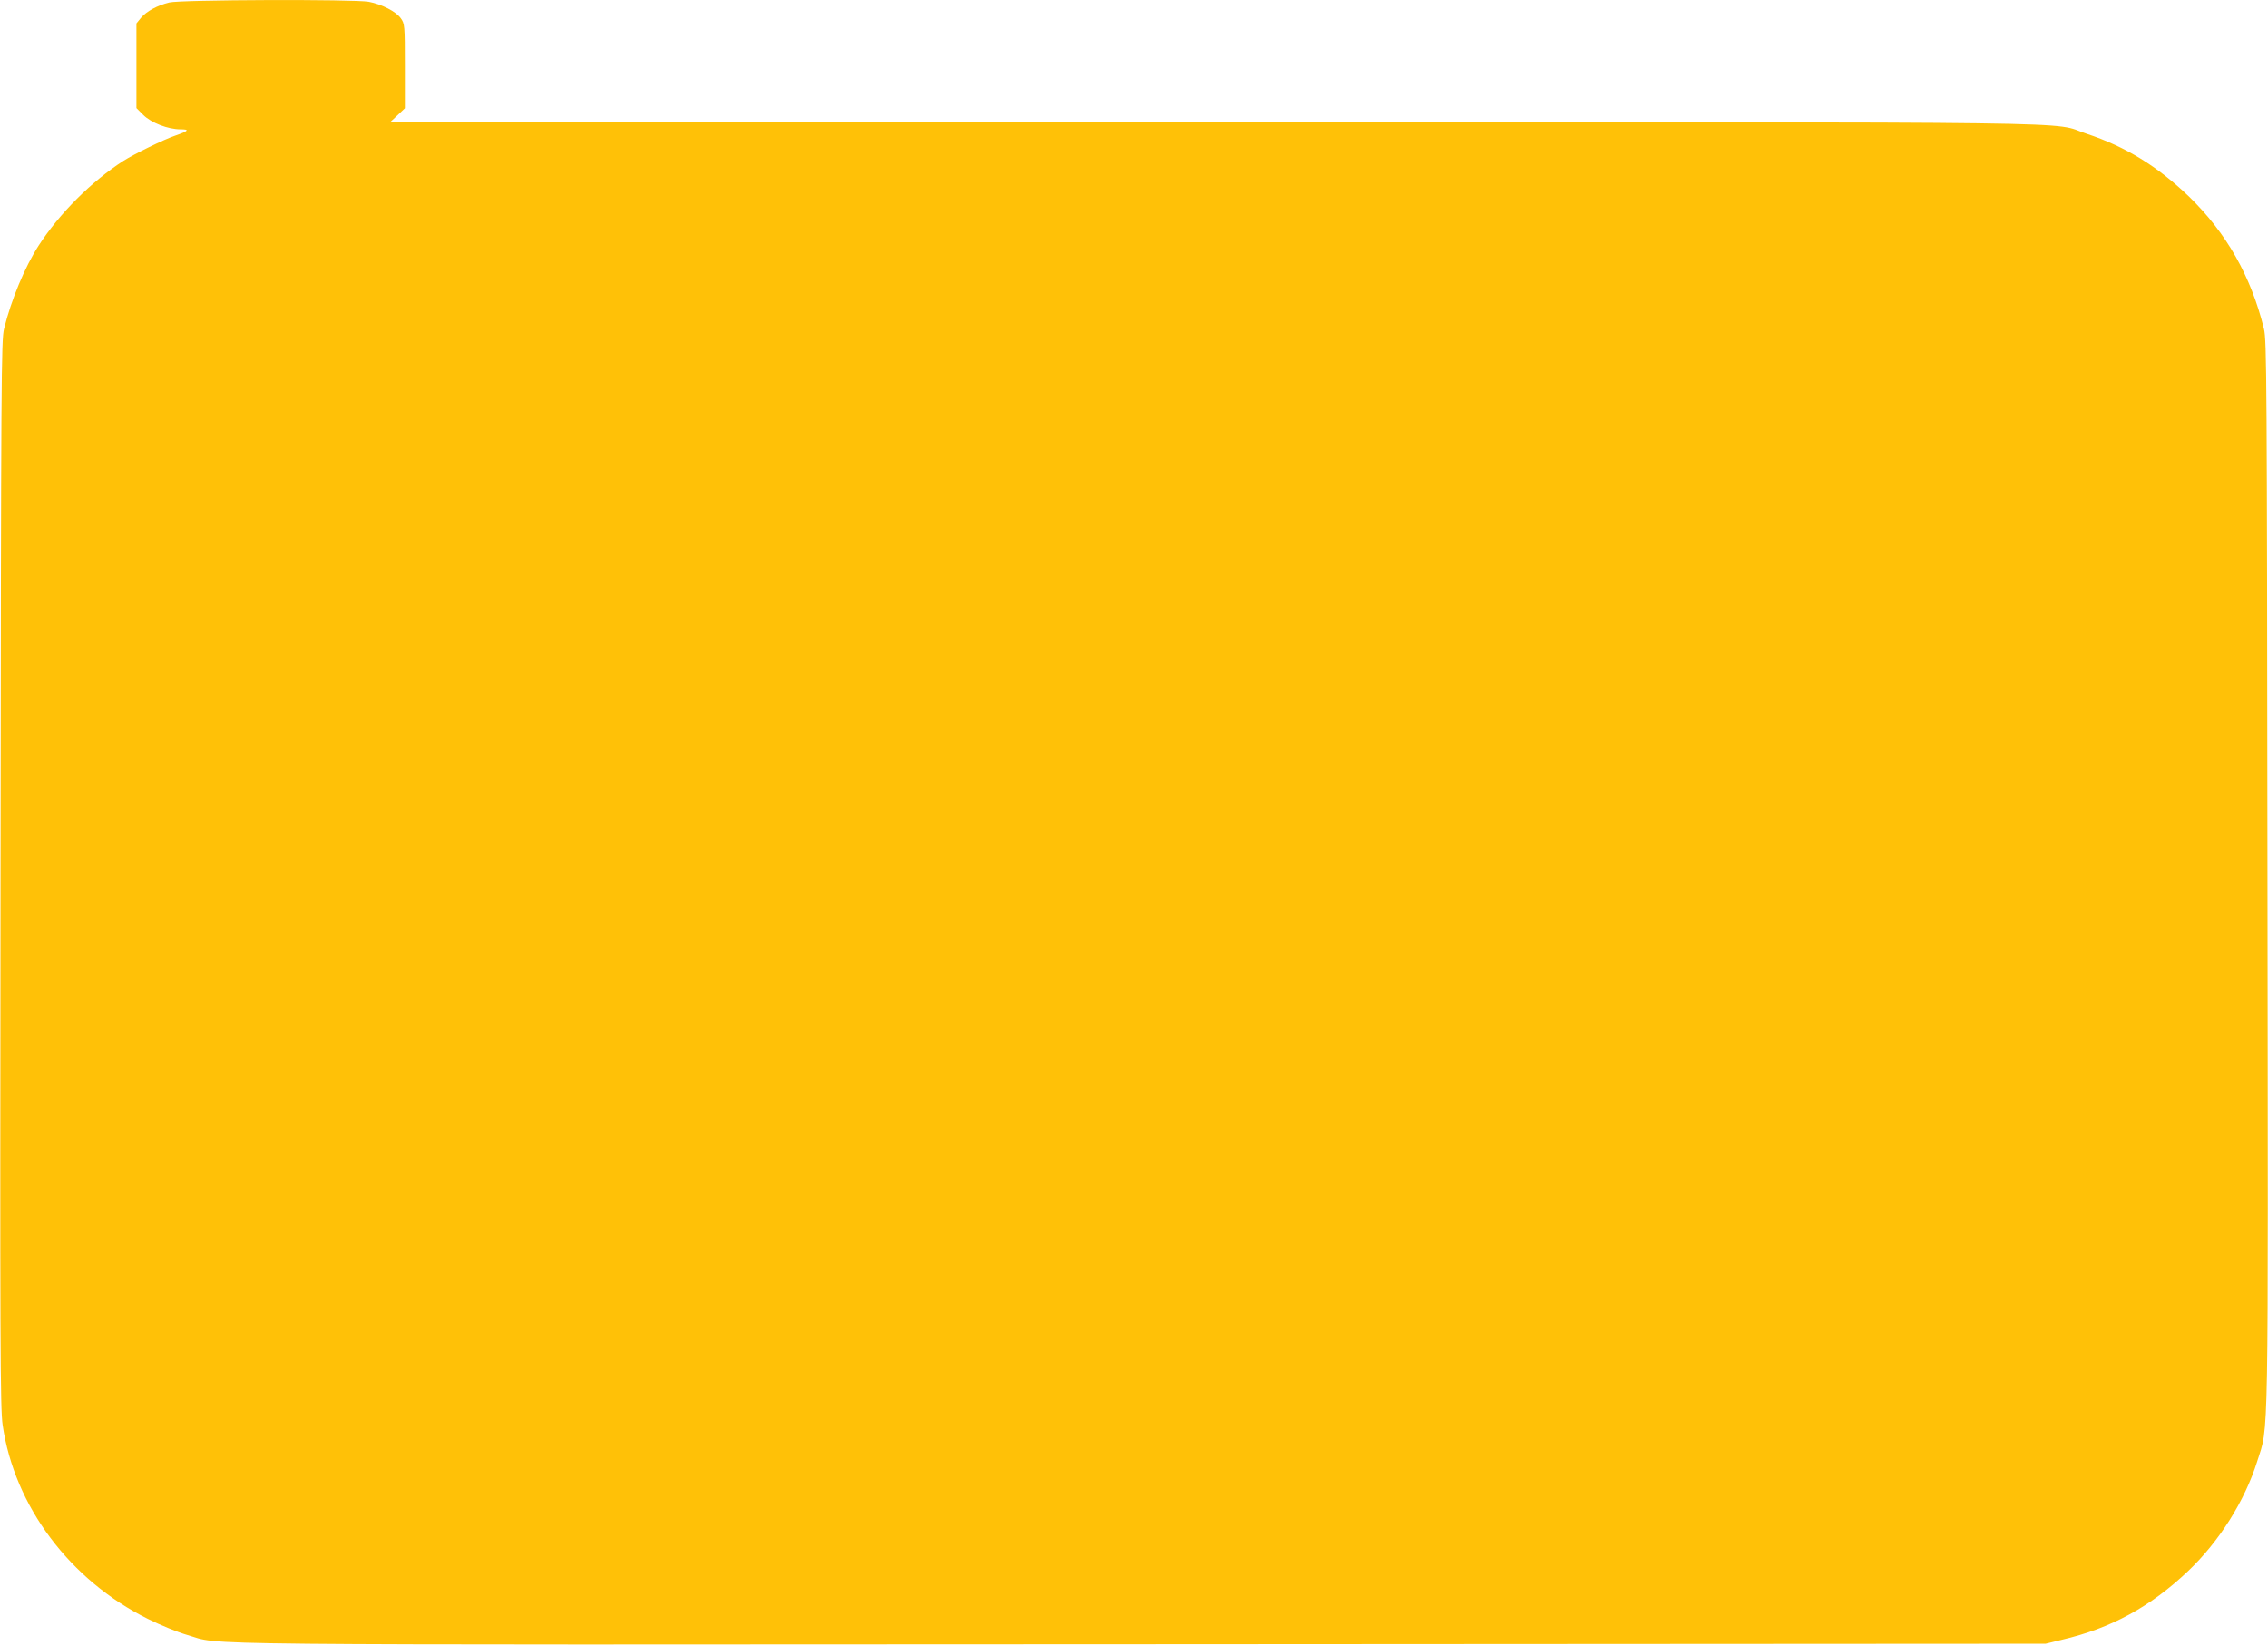
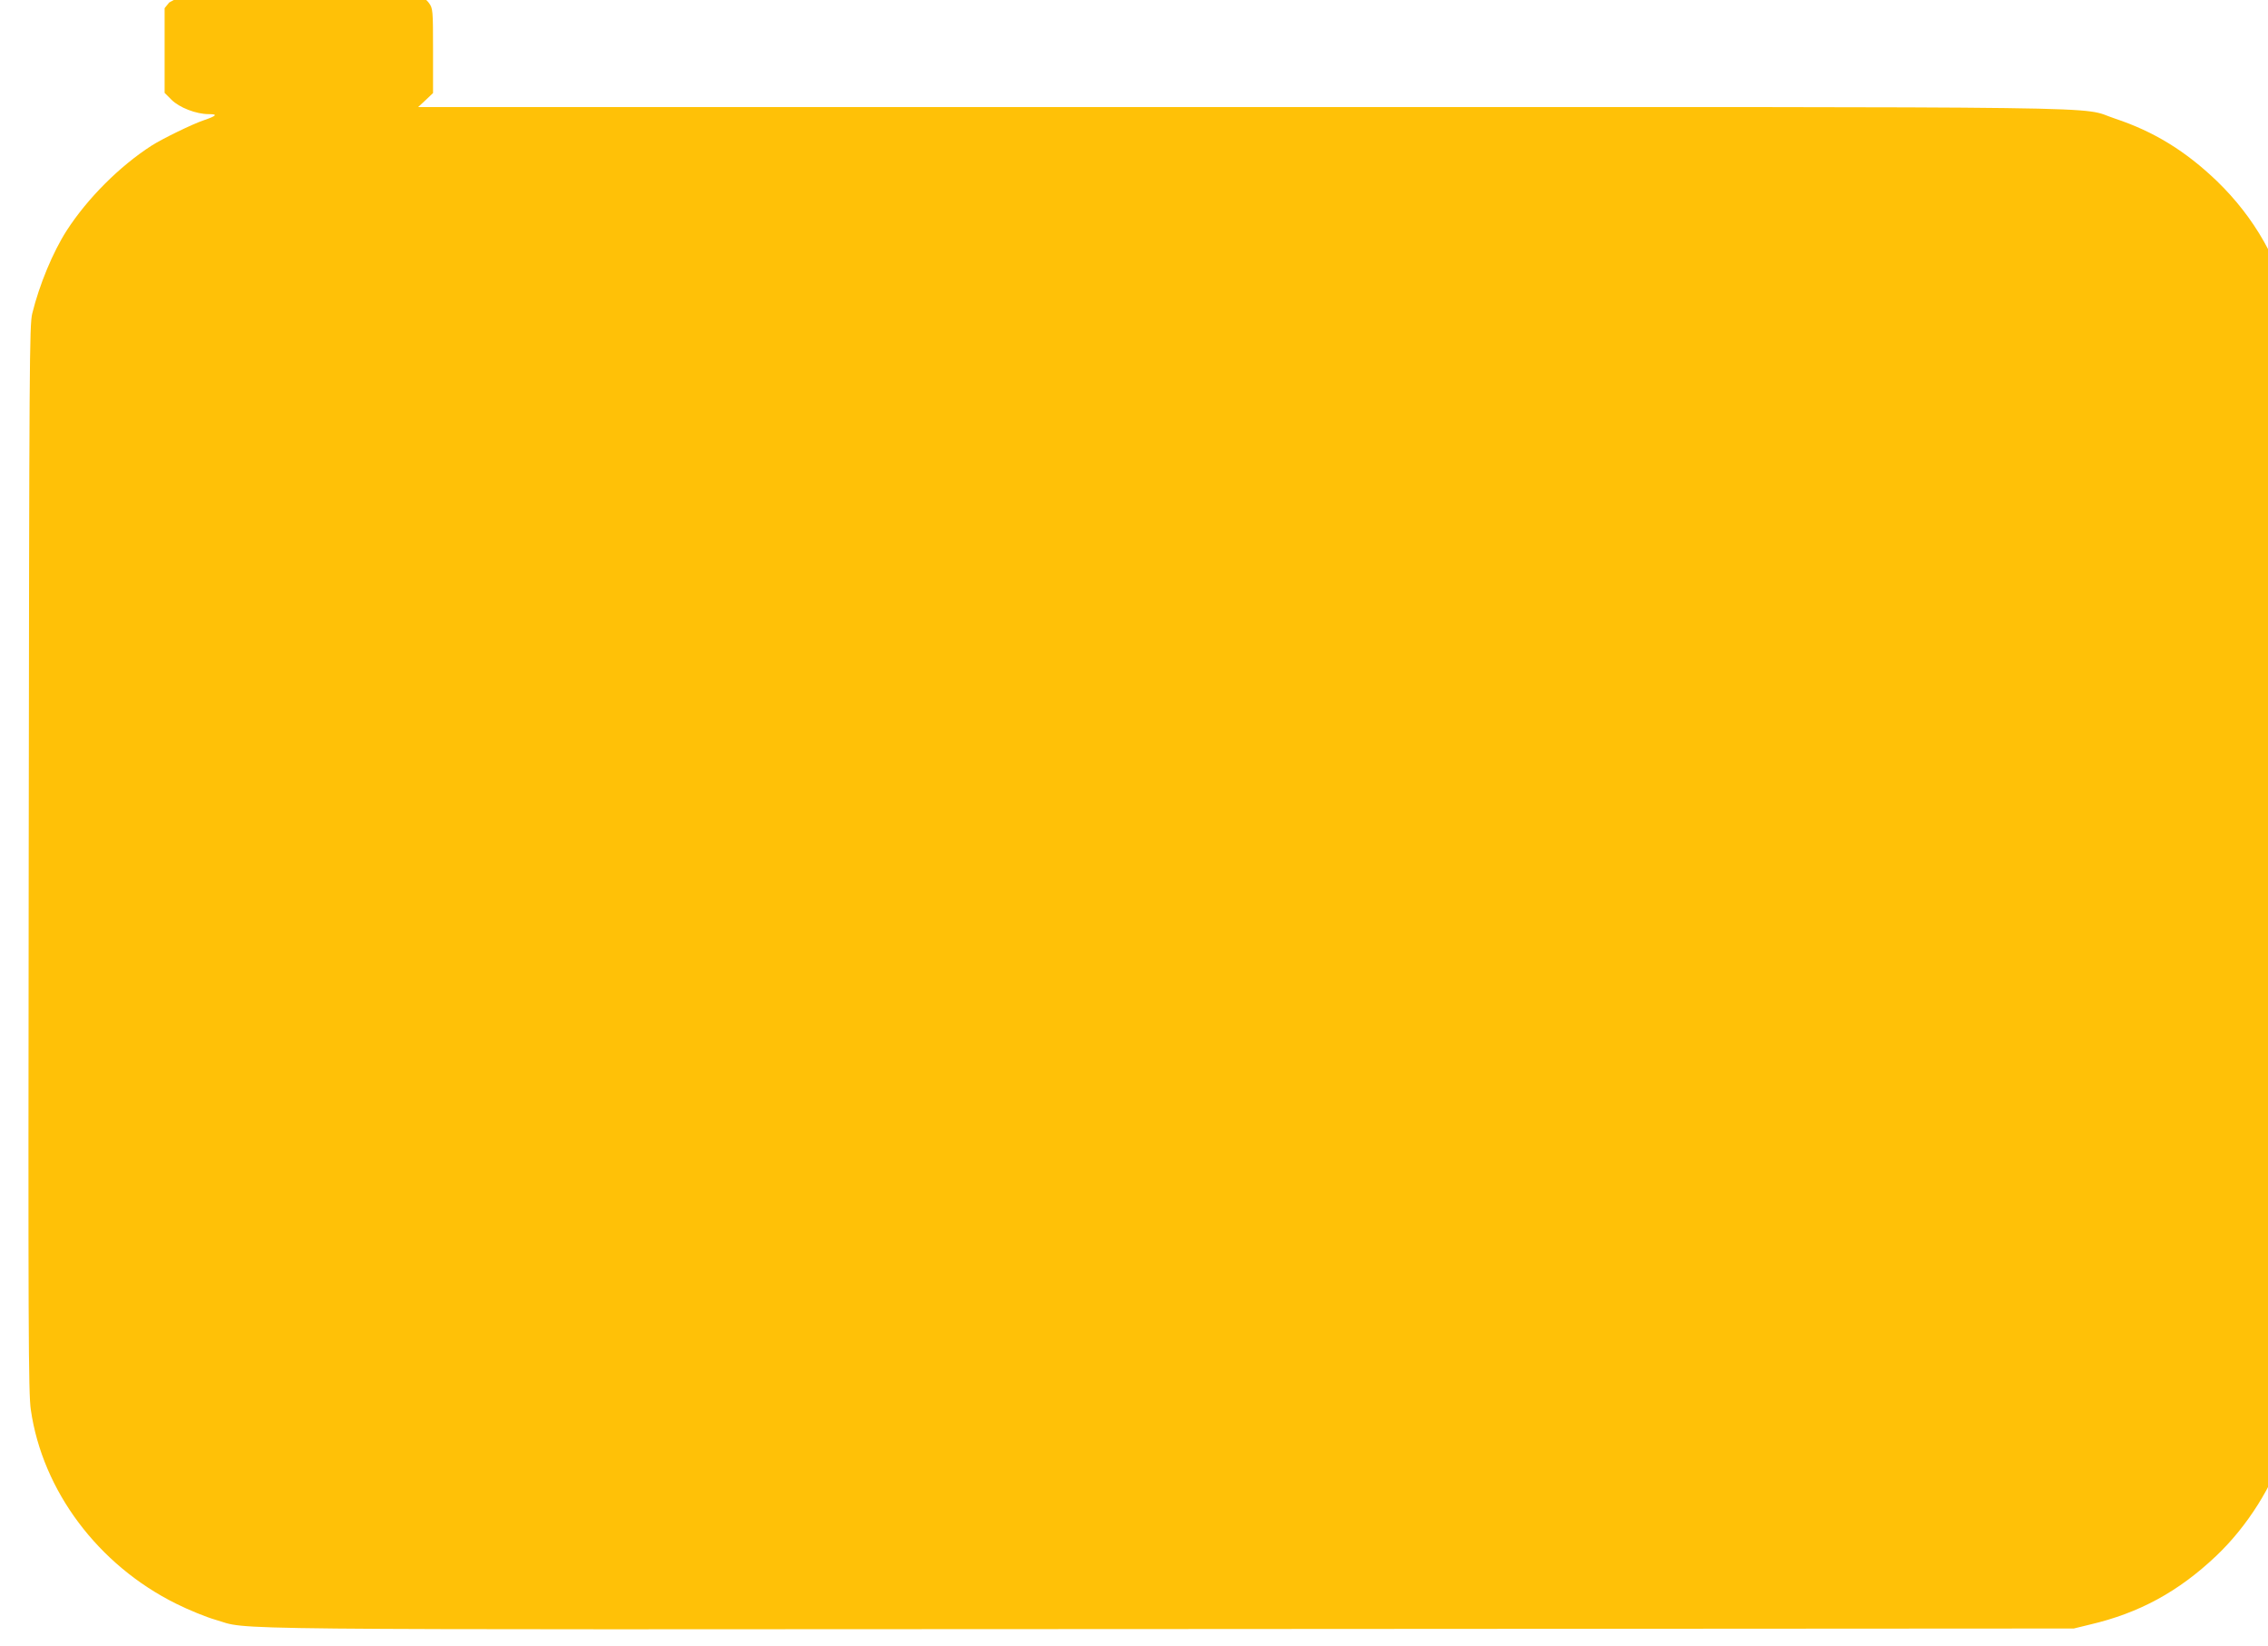
<svg xmlns="http://www.w3.org/2000/svg" version="1.0" width="1280pt" height="929pt" viewBox="0 0 1280 929" preserveAspectRatio="xMidYMid meet">
  <g transform="translate(0,929) scale(0.1,-0.1)" fill="#ffc107" stroke="none">
-     <path d="M955 9276 c-68 -17 -127 -49 -159 -86 l-26 -32 0 -239 0 -239 39 -39 c44 -44 139 -81 210 -81 53 0 46 -9 -29 -35 -63 -21 -233 -104 -294 -143 -180 -116 -361 -297 -478 -478 -78 -121 -155 -306 -195 -469 -16 -65 -17 -269 -20 -3075 -3 -2660 -2 -3017 12 -3111 66 -457 380 -876 820 -1094 72 -36 171 -76 220 -90 209 -60 -186 -56 5385 -53 l5105 3 90 22 c279 65 501 186 714 388 175 166 320 396 390 619 66 211 62 2 58 3316 -3 2806 -4 3010 -20 3075 -73 297 -212 541 -423 746 -178 171 -357 281 -577 354 -215 71 214 65 -4933 65 l-4643 0 42 39 42 40 0 238 c0 232 -1 239 -23 270 -27 38 -107 79 -181 93 -81 15 -1062 12 -1126 -4z" />
+     <path d="M955 9276 l-26 -32 0 -239 0 -239 39 -39 c44 -44 139 -81 210 -81 53 0 46 -9 -29 -35 -63 -21 -233 -104 -294 -143 -180 -116 -361 -297 -478 -478 -78 -121 -155 -306 -195 -469 -16 -65 -17 -269 -20 -3075 -3 -2660 -2 -3017 12 -3111 66 -457 380 -876 820 -1094 72 -36 171 -76 220 -90 209 -60 -186 -56 5385 -53 l5105 3 90 22 c279 65 501 186 714 388 175 166 320 396 390 619 66 211 62 2 58 3316 -3 2806 -4 3010 -20 3075 -73 297 -212 541 -423 746 -178 171 -357 281 -577 354 -215 71 214 65 -4933 65 l-4643 0 42 39 42 40 0 238 c0 232 -1 239 -23 270 -27 38 -107 79 -181 93 -81 15 -1062 12 -1126 -4z" />
  </g>
</svg>